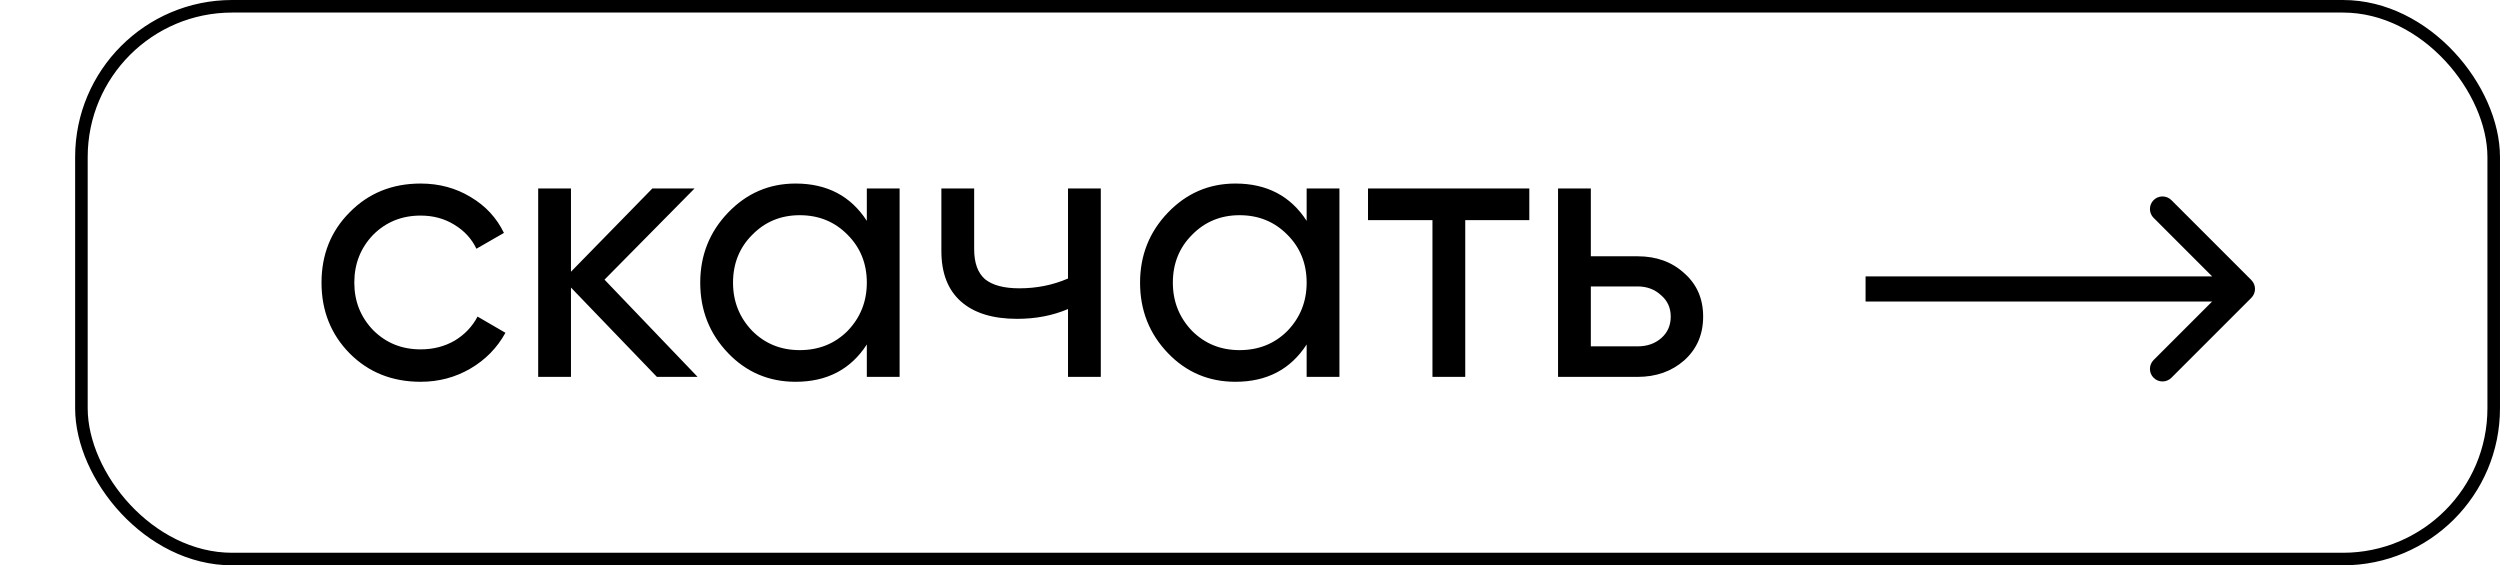
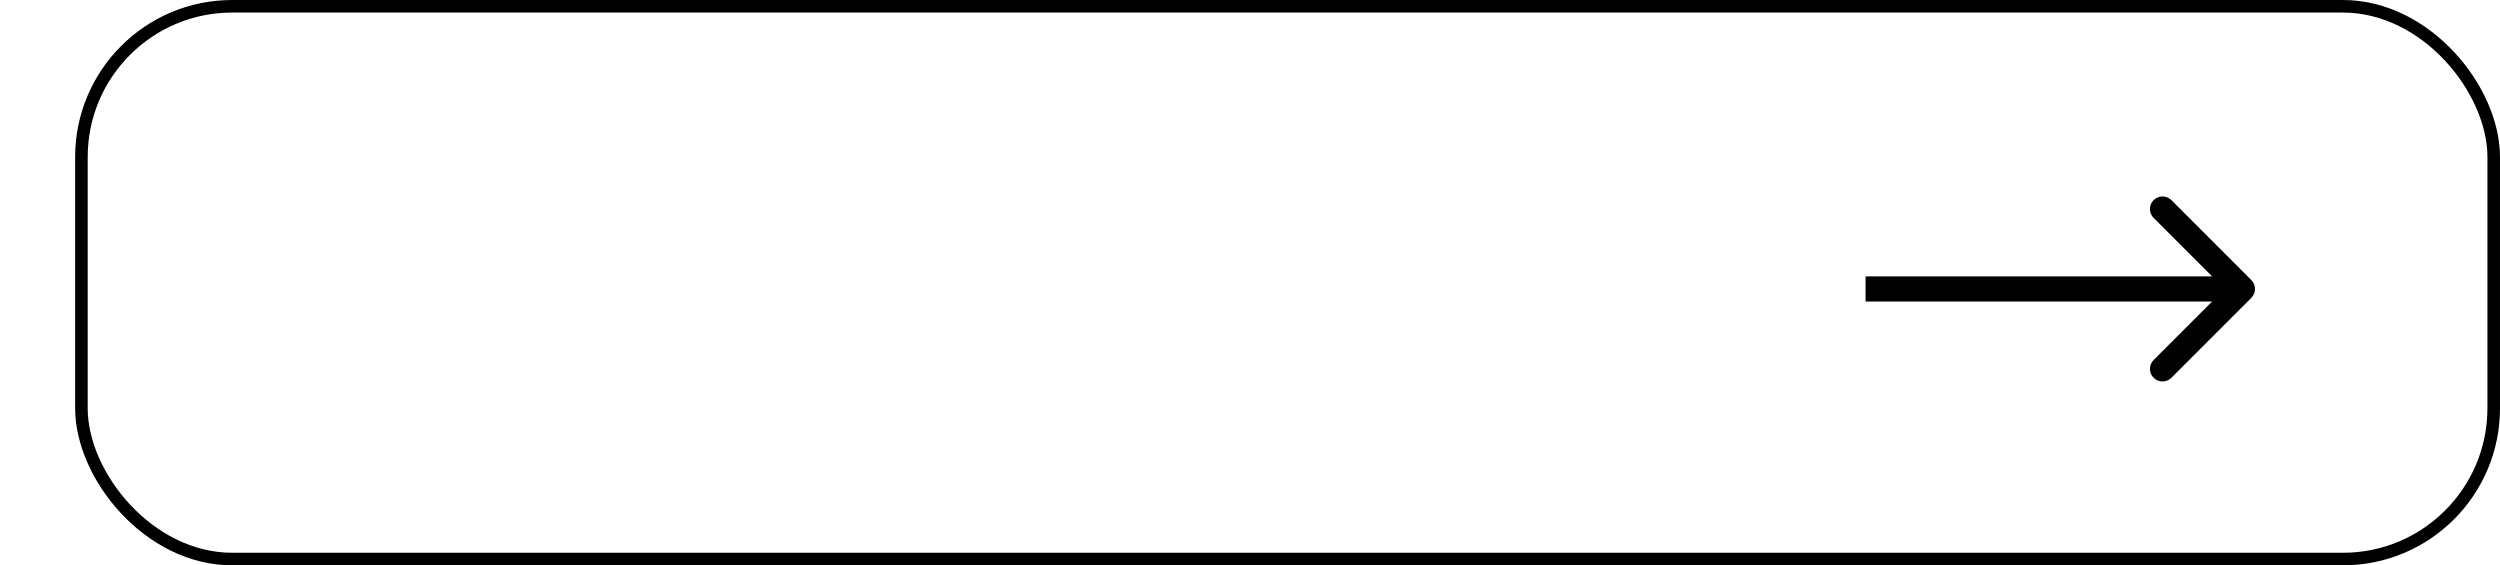
<svg xmlns="http://www.w3.org/2000/svg" width="398" height="90" viewBox="0 0 398 90" fill="none">
  <path d="M358.412 47.414C359.193 46.633 359.193 45.367 358.412 44.586L345.684 31.858C344.903 31.077 343.637 31.077 342.856 31.858C342.075 32.639 342.075 33.905 342.856 34.686L354.17 46L342.856 57.314C342.075 58.095 342.075 59.361 342.856 60.142C343.637 60.923 344.903 60.923 345.684 60.142L358.412 47.414ZM296.998 48H356.998V44H296.998V48Z" fill="black" />
-   <path d="M66.965 60.78C62.445 60.78 58.685 59.28 55.685 56.28C52.685 53.24 51.185 49.48 51.185 45C51.185 40.52 52.685 36.78 55.685 33.78C58.685 30.74 62.445 29.22 66.965 29.22C69.925 29.22 72.585 29.94 74.945 31.38C77.305 32.78 79.065 34.68 80.225 37.08L75.845 39.6C75.085 38 73.905 36.72 72.305 35.76C70.745 34.8 68.965 34.32 66.965 34.32C63.965 34.32 61.445 35.34 59.405 37.38C57.405 39.46 56.405 42 56.405 45C56.405 47.96 57.405 50.48 59.405 52.56C61.445 54.6 63.965 55.62 66.965 55.62C68.965 55.62 70.765 55.16 72.365 54.24C73.965 53.28 75.185 52 76.025 50.4L80.465 52.98C79.145 55.38 77.285 57.28 74.885 58.68C72.485 60.08 69.845 60.78 66.965 60.78ZM96.238 44.52L111.058 60L104.578 60L90.898 45.78L90.898 60L85.678 60L85.678 30L90.898 30L90.898 43.26L103.858 30L110.578 30L96.238 44.52ZM137.998 35.16L137.998 30L143.218 30L143.218 60L137.998 60L137.998 54.84C135.438 58.8 131.658 60.78 126.658 60.78C122.418 60.78 118.838 59.26 115.918 56.22C112.958 53.14 111.478 49.4 111.478 45C111.478 40.64 112.958 36.92 115.918 33.84C118.878 30.76 122.458 29.22 126.658 29.22C131.658 29.22 135.438 31.2 137.998 35.16ZM127.318 55.74C130.358 55.74 132.898 54.72 134.938 52.68C136.978 50.56 137.998 48 137.998 45C137.998 41.96 136.978 39.42 134.938 37.38C132.898 35.3 130.358 34.26 127.318 34.26C124.318 34.26 121.798 35.3 119.758 37.38C117.718 39.42 116.698 41.96 116.698 45C116.698 48 117.718 50.56 119.758 52.68C121.798 54.72 124.318 55.74 127.318 55.74ZM170.027 44.34L170.027 30L175.247 30L175.247 60L170.027 60L170.027 49.2C167.587 50.24 164.887 50.76 161.927 50.76C158.047 50.76 155.067 49.84 152.987 48C150.907 46.16 149.867 43.48 149.867 39.96L149.867 30L155.087 30L155.087 39.66C155.087 41.86 155.667 43.46 156.827 44.46C158.027 45.42 159.847 45.9 162.287 45.9C165.047 45.9 167.627 45.38 170.027 44.34ZM208.018 35.16L208.018 30L213.238 30L213.238 60L208.018 60L208.018 54.84C205.458 58.8 201.678 60.78 196.678 60.78C192.438 60.78 188.858 59.26 185.938 56.22C182.978 53.14 181.498 49.4 181.498 45C181.498 40.64 182.978 36.92 185.938 33.84C188.898 30.76 192.478 29.22 196.678 29.22C201.678 29.22 205.458 31.2 208.018 35.16ZM197.338 55.74C200.378 55.74 202.918 54.72 204.958 52.68C206.998 50.56 208.018 48 208.018 45C208.018 41.96 206.998 39.42 204.958 37.38C202.918 35.3 200.378 34.26 197.338 34.26C194.338 34.26 191.818 35.3 189.778 37.38C187.738 39.42 186.718 41.96 186.718 45C186.718 48 187.738 50.56 189.778 52.68C191.818 54.72 194.338 55.74 197.338 55.74ZM217.787 30L243.467 30L243.467 35.04L233.267 35.04L233.267 60L228.047 60L228.047 35.04L217.787 35.04L217.787 30ZM253.261 40.8L260.701 40.8C263.701 40.8 266.181 41.7 268.141 43.5C270.141 45.26 271.141 47.56 271.141 50.4C271.141 53.24 270.141 55.56 268.141 57.36C266.141 59.12 263.661 60 260.701 60L248.041 60L248.041 30L253.261 30L253.261 40.8ZM253.261 55.14L260.701 55.14C262.221 55.14 263.481 54.7 264.481 53.82C265.481 52.94 265.981 51.8 265.981 50.4C265.981 49 265.461 47.86 264.421 46.98C263.421 46.06 262.181 45.6 260.701 45.6L253.261 45.6L253.261 55.14Z" fill="black" />
  <rect x="12.961" y="1" width="384.037" height="88" rx="24" stroke="black" stroke-width="2" />
</svg>